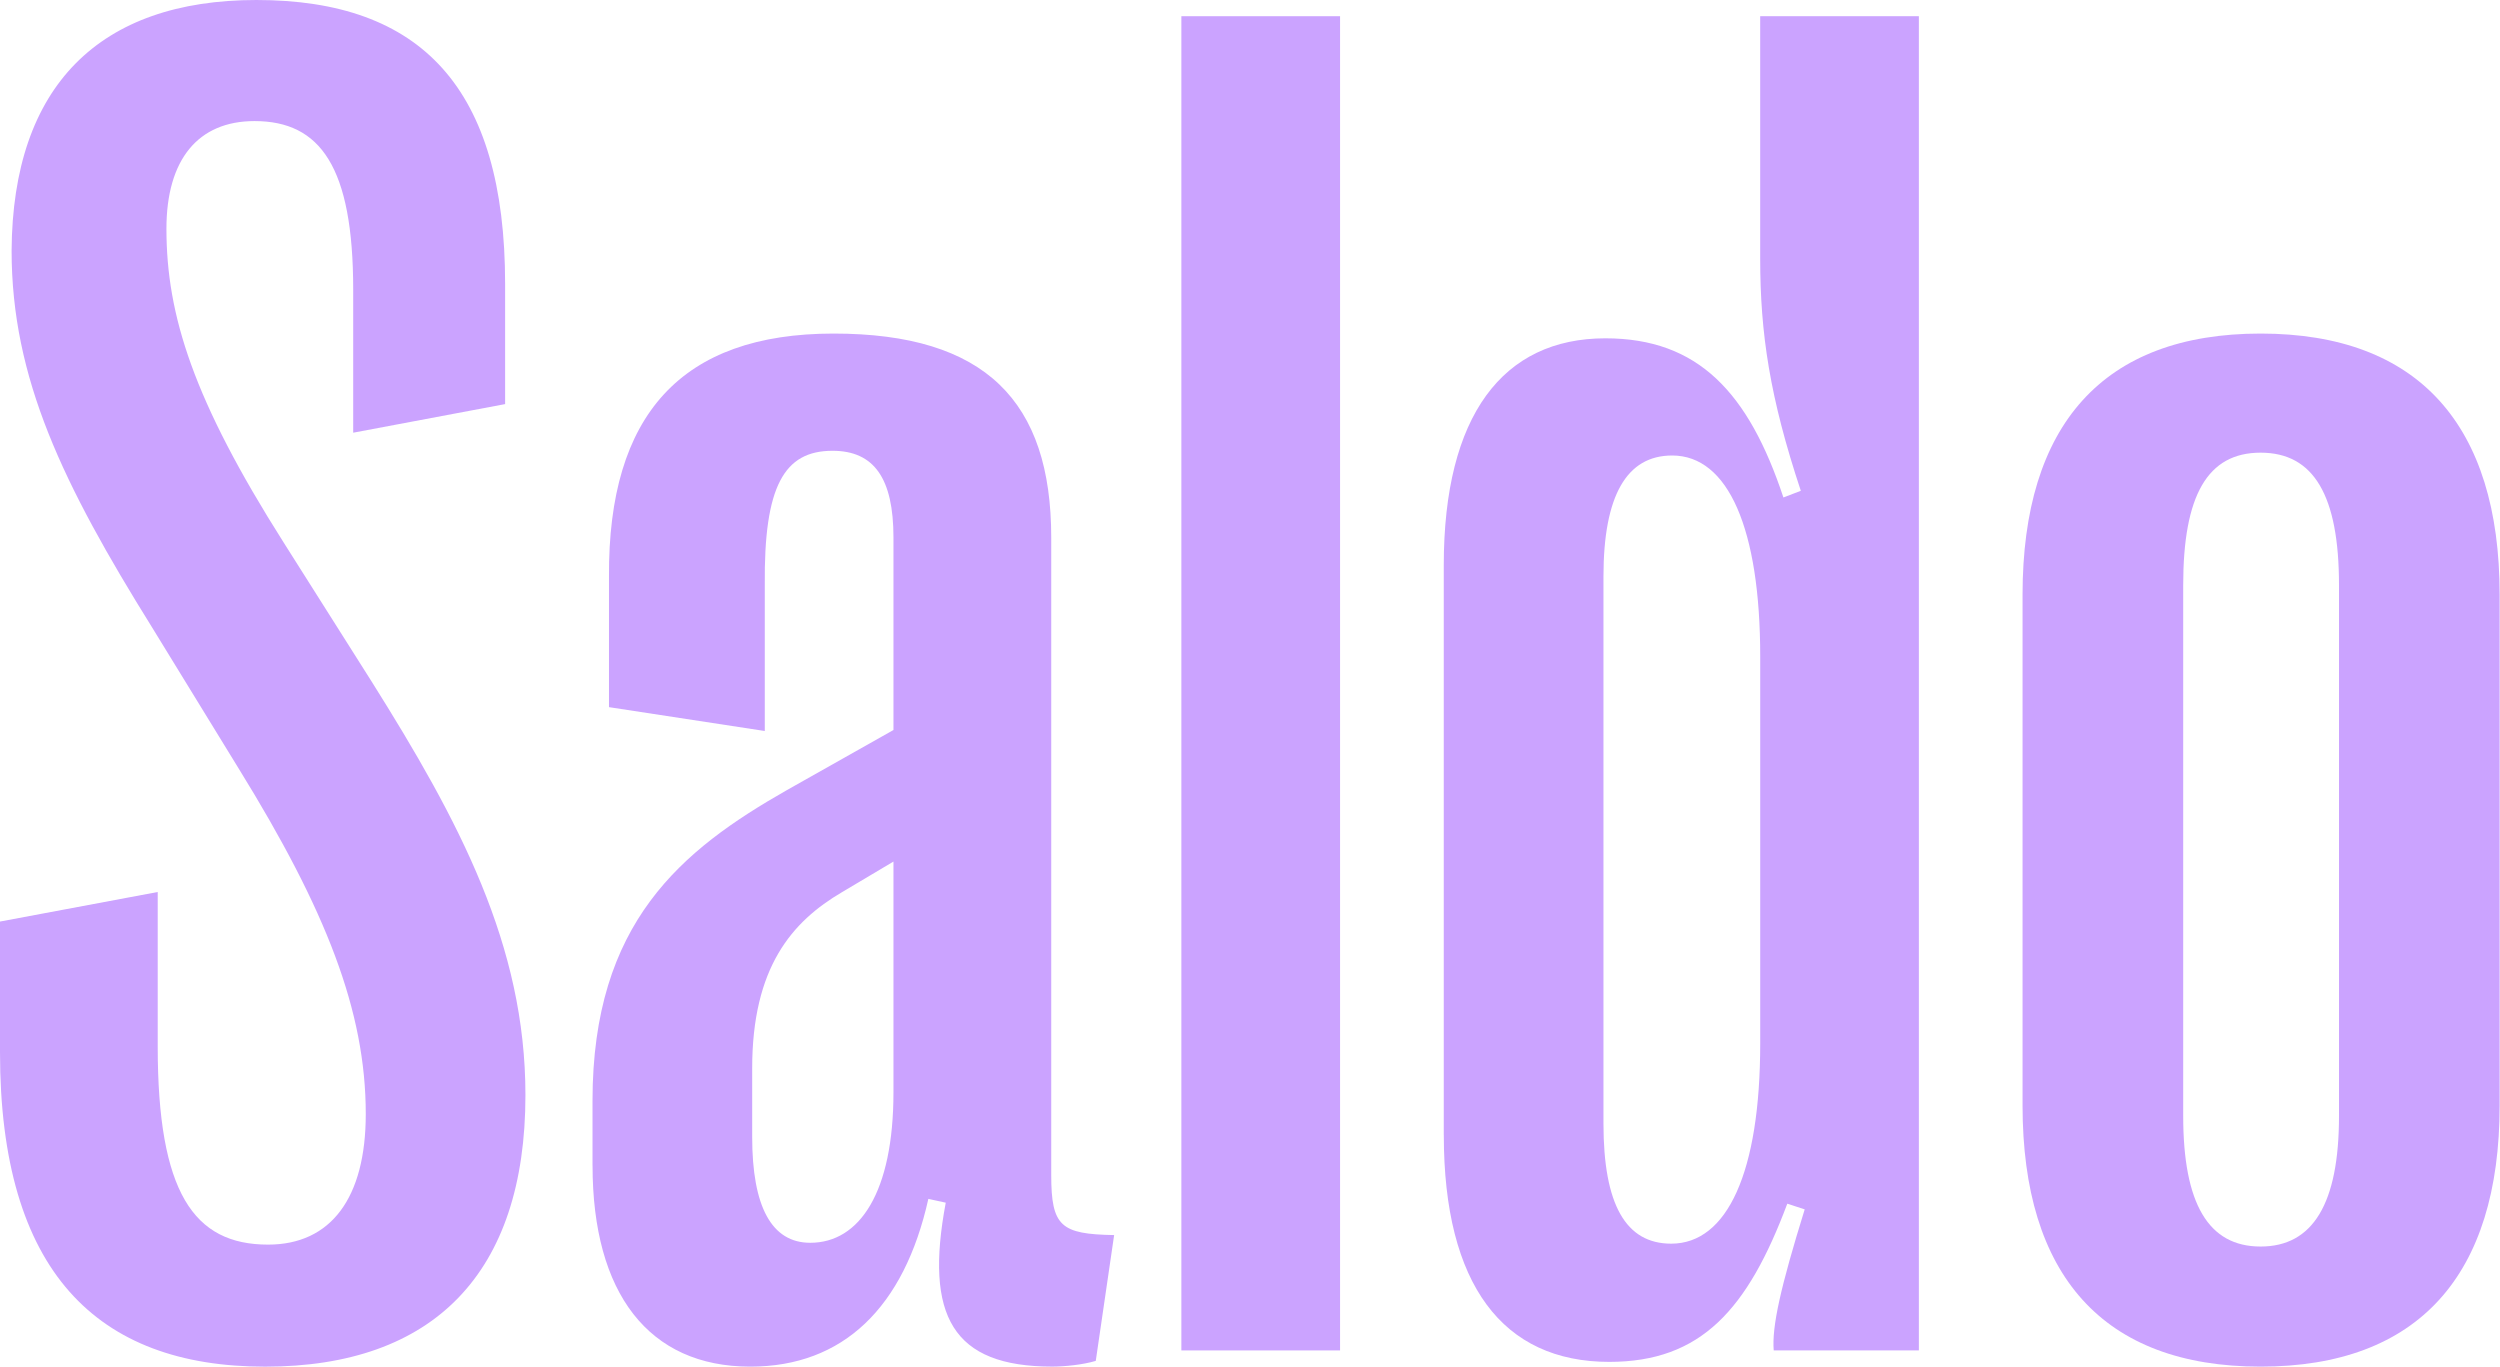
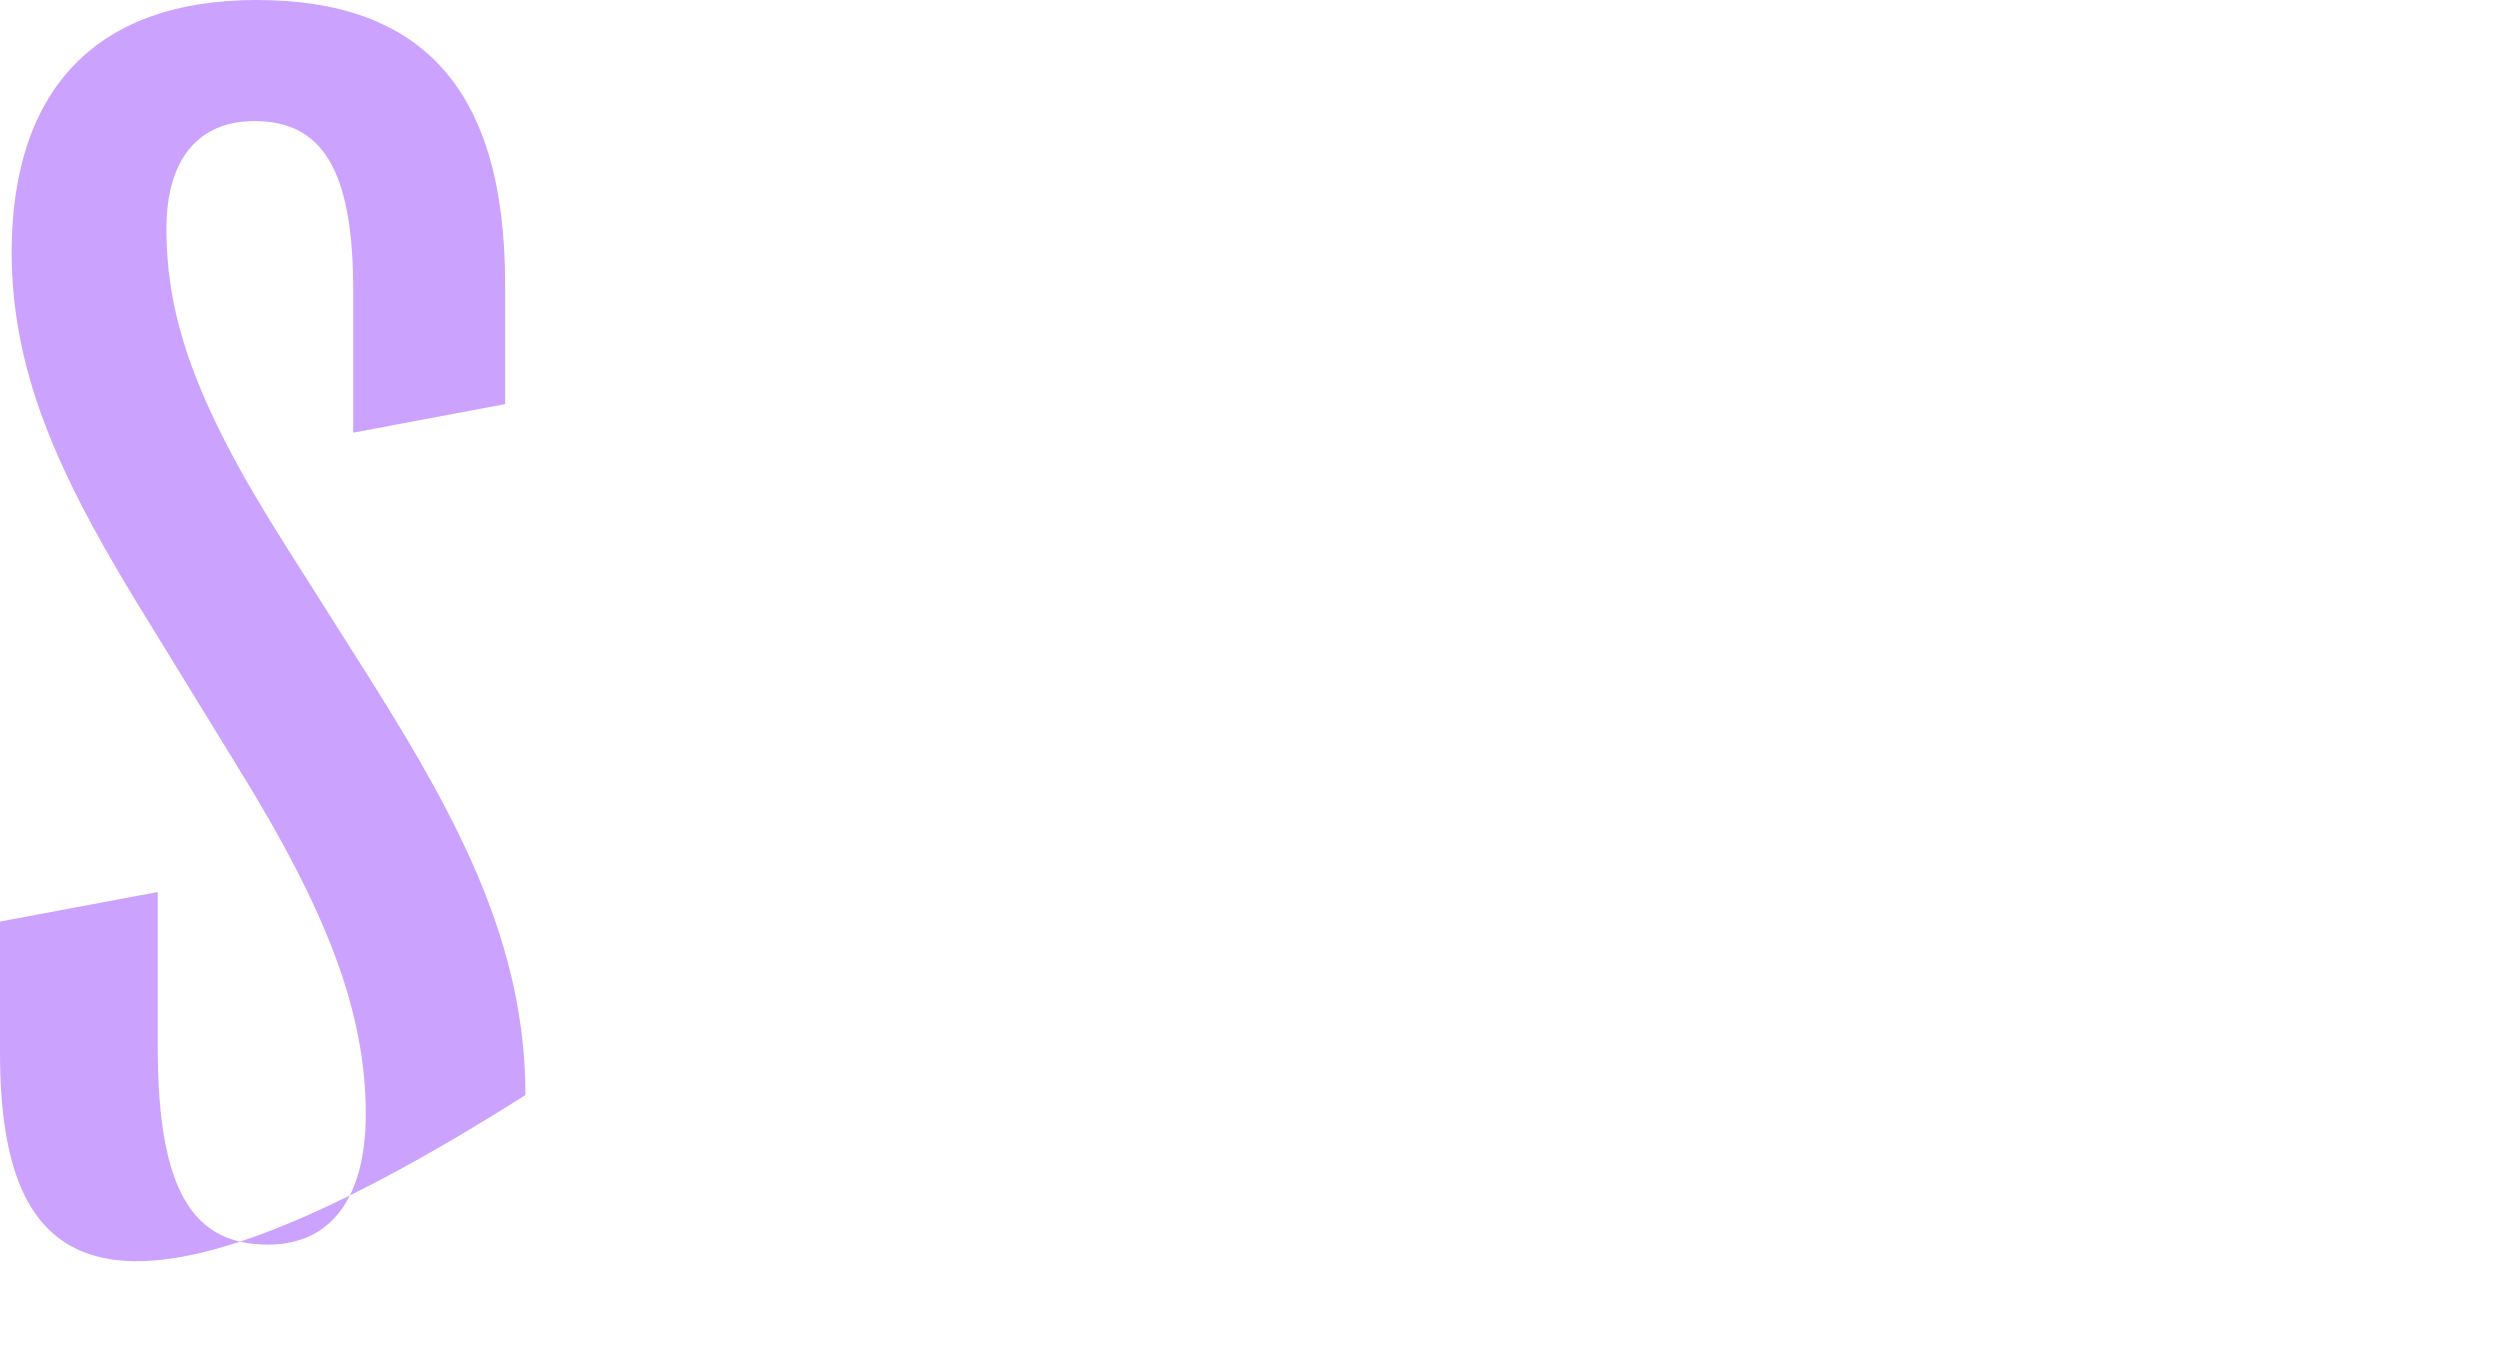
<svg xmlns="http://www.w3.org/2000/svg" width="150" height="82" viewBox="0 0 150 82" fill="none">
-   <path d="M0 63.127V55.293L9.463 53.52V62.784C9.463 71.533 11.612 74.677 16.082 74.677C19.856 74.677 21.946 71.876 21.946 66.844C21.946 60.668 19.566 54.608 14.34 46.144L9.113 37.625C3.774 29.048 0.696 22.701 0.696 15.039C0.754 5.147 5.981 0 15.386 0C25.255 0 30.307 5.26 30.307 17.04V24.246L21.192 25.962V17.385C21.192 10.009 19.218 7.265 15.269 7.265C11.901 7.265 9.986 9.552 9.986 13.726C9.986 18.928 11.612 24.018 17.011 32.537L22.294 40.886C27.577 49.292 31.526 56.726 31.526 65.703C31.526 76.395 26.01 82 15.907 82C5.804 82 0 76.278 0 63.127Z" fill="#CBA3FF" />
-   <path d="M35.551 69.932V66.043C35.551 55.351 40.892 51.004 47.221 47.402L53.608 43.8V32.25C53.608 28.706 52.448 27.047 49.951 27.047C47.048 27.047 45.829 29.163 45.887 35.111V43.86L36.539 42.429V34.596C36.48 24.876 40.894 20.014 50.01 20.014C59.125 20.014 63.074 24.074 63.074 32.25V70.503C63.074 73.592 63.655 74.047 66.848 74.105L65.746 81.653C64.991 81.881 63.886 81.996 63.132 81.996C57.151 81.996 55.467 78.965 56.745 72.161L55.701 71.933C54.248 78.451 50.591 81.998 45.016 81.998C38.921 81.998 35.553 77.596 35.553 69.932H35.551ZM53.608 65.53V51.694L50.53 53.524C47.511 55.297 45.131 58.041 45.131 64.102V68.219C45.131 72.393 46.292 74.567 48.615 74.567C51.577 74.567 53.608 71.535 53.608 65.532V65.53Z" fill="#CBA3FF" />
-   <path d="M70.882 81.025V0.973H80.404V81.025H70.882Z" fill="#CBA3FF" />
-   <path d="M86.626 68.102V33.908C86.626 24.931 90.169 20.299 96.323 20.299C101.897 20.299 104.915 23.558 107.005 29.849L108.049 29.448C106.19 23.846 105.611 20.014 105.611 15.497V0.973H115.132V81.025H106.423C106.307 79.594 106.83 77.251 108.282 72.563L107.238 72.221C104.859 78.568 102.07 81.713 96.556 81.713C90.169 81.713 86.628 77.08 86.628 68.104L86.626 68.102ZM105.613 62.612V39.396C105.613 31.735 103.698 27.33 100.33 27.33C97.602 27.33 96.208 29.732 96.208 34.591V67.414C96.208 72.274 97.544 74.62 100.272 74.62C103.639 74.62 105.613 70.33 105.613 62.612Z" fill="#CBA3FF" />
-   <path d="M121.353 66.329V35.681C121.353 25.504 126.171 20.014 135.637 20.014C145.102 20.014 149.978 25.504 149.978 35.681V66.331C149.978 76.508 145.102 81.998 135.637 81.998C126.171 81.998 121.353 76.508 121.353 66.331V66.329ZM140.34 66.957V35.109C140.34 29.734 138.831 27.16 135.637 27.16C132.442 27.16 130.992 29.734 130.992 35.109V66.959C130.992 72.219 132.5 74.792 135.637 74.792C138.773 74.792 140.34 72.219 140.34 66.959V66.957Z" fill="#CBA3FF" />
+   <path d="M0 63.127V55.293L9.463 53.52V62.784C9.463 71.533 11.612 74.677 16.082 74.677C19.856 74.677 21.946 71.876 21.946 66.844C21.946 60.668 19.566 54.608 14.34 46.144L9.113 37.625C3.774 29.048 0.696 22.701 0.696 15.039C0.754 5.147 5.981 0 15.386 0C25.255 0 30.307 5.26 30.307 17.04V24.246L21.192 25.962V17.385C21.192 10.009 19.218 7.265 15.269 7.265C11.901 7.265 9.986 9.552 9.986 13.726C9.986 18.928 11.612 24.018 17.011 32.537L22.294 40.886C27.577 49.292 31.526 56.726 31.526 65.703C5.804 82 0 76.278 0 63.127Z" fill="#CBA3FF" />
</svg>